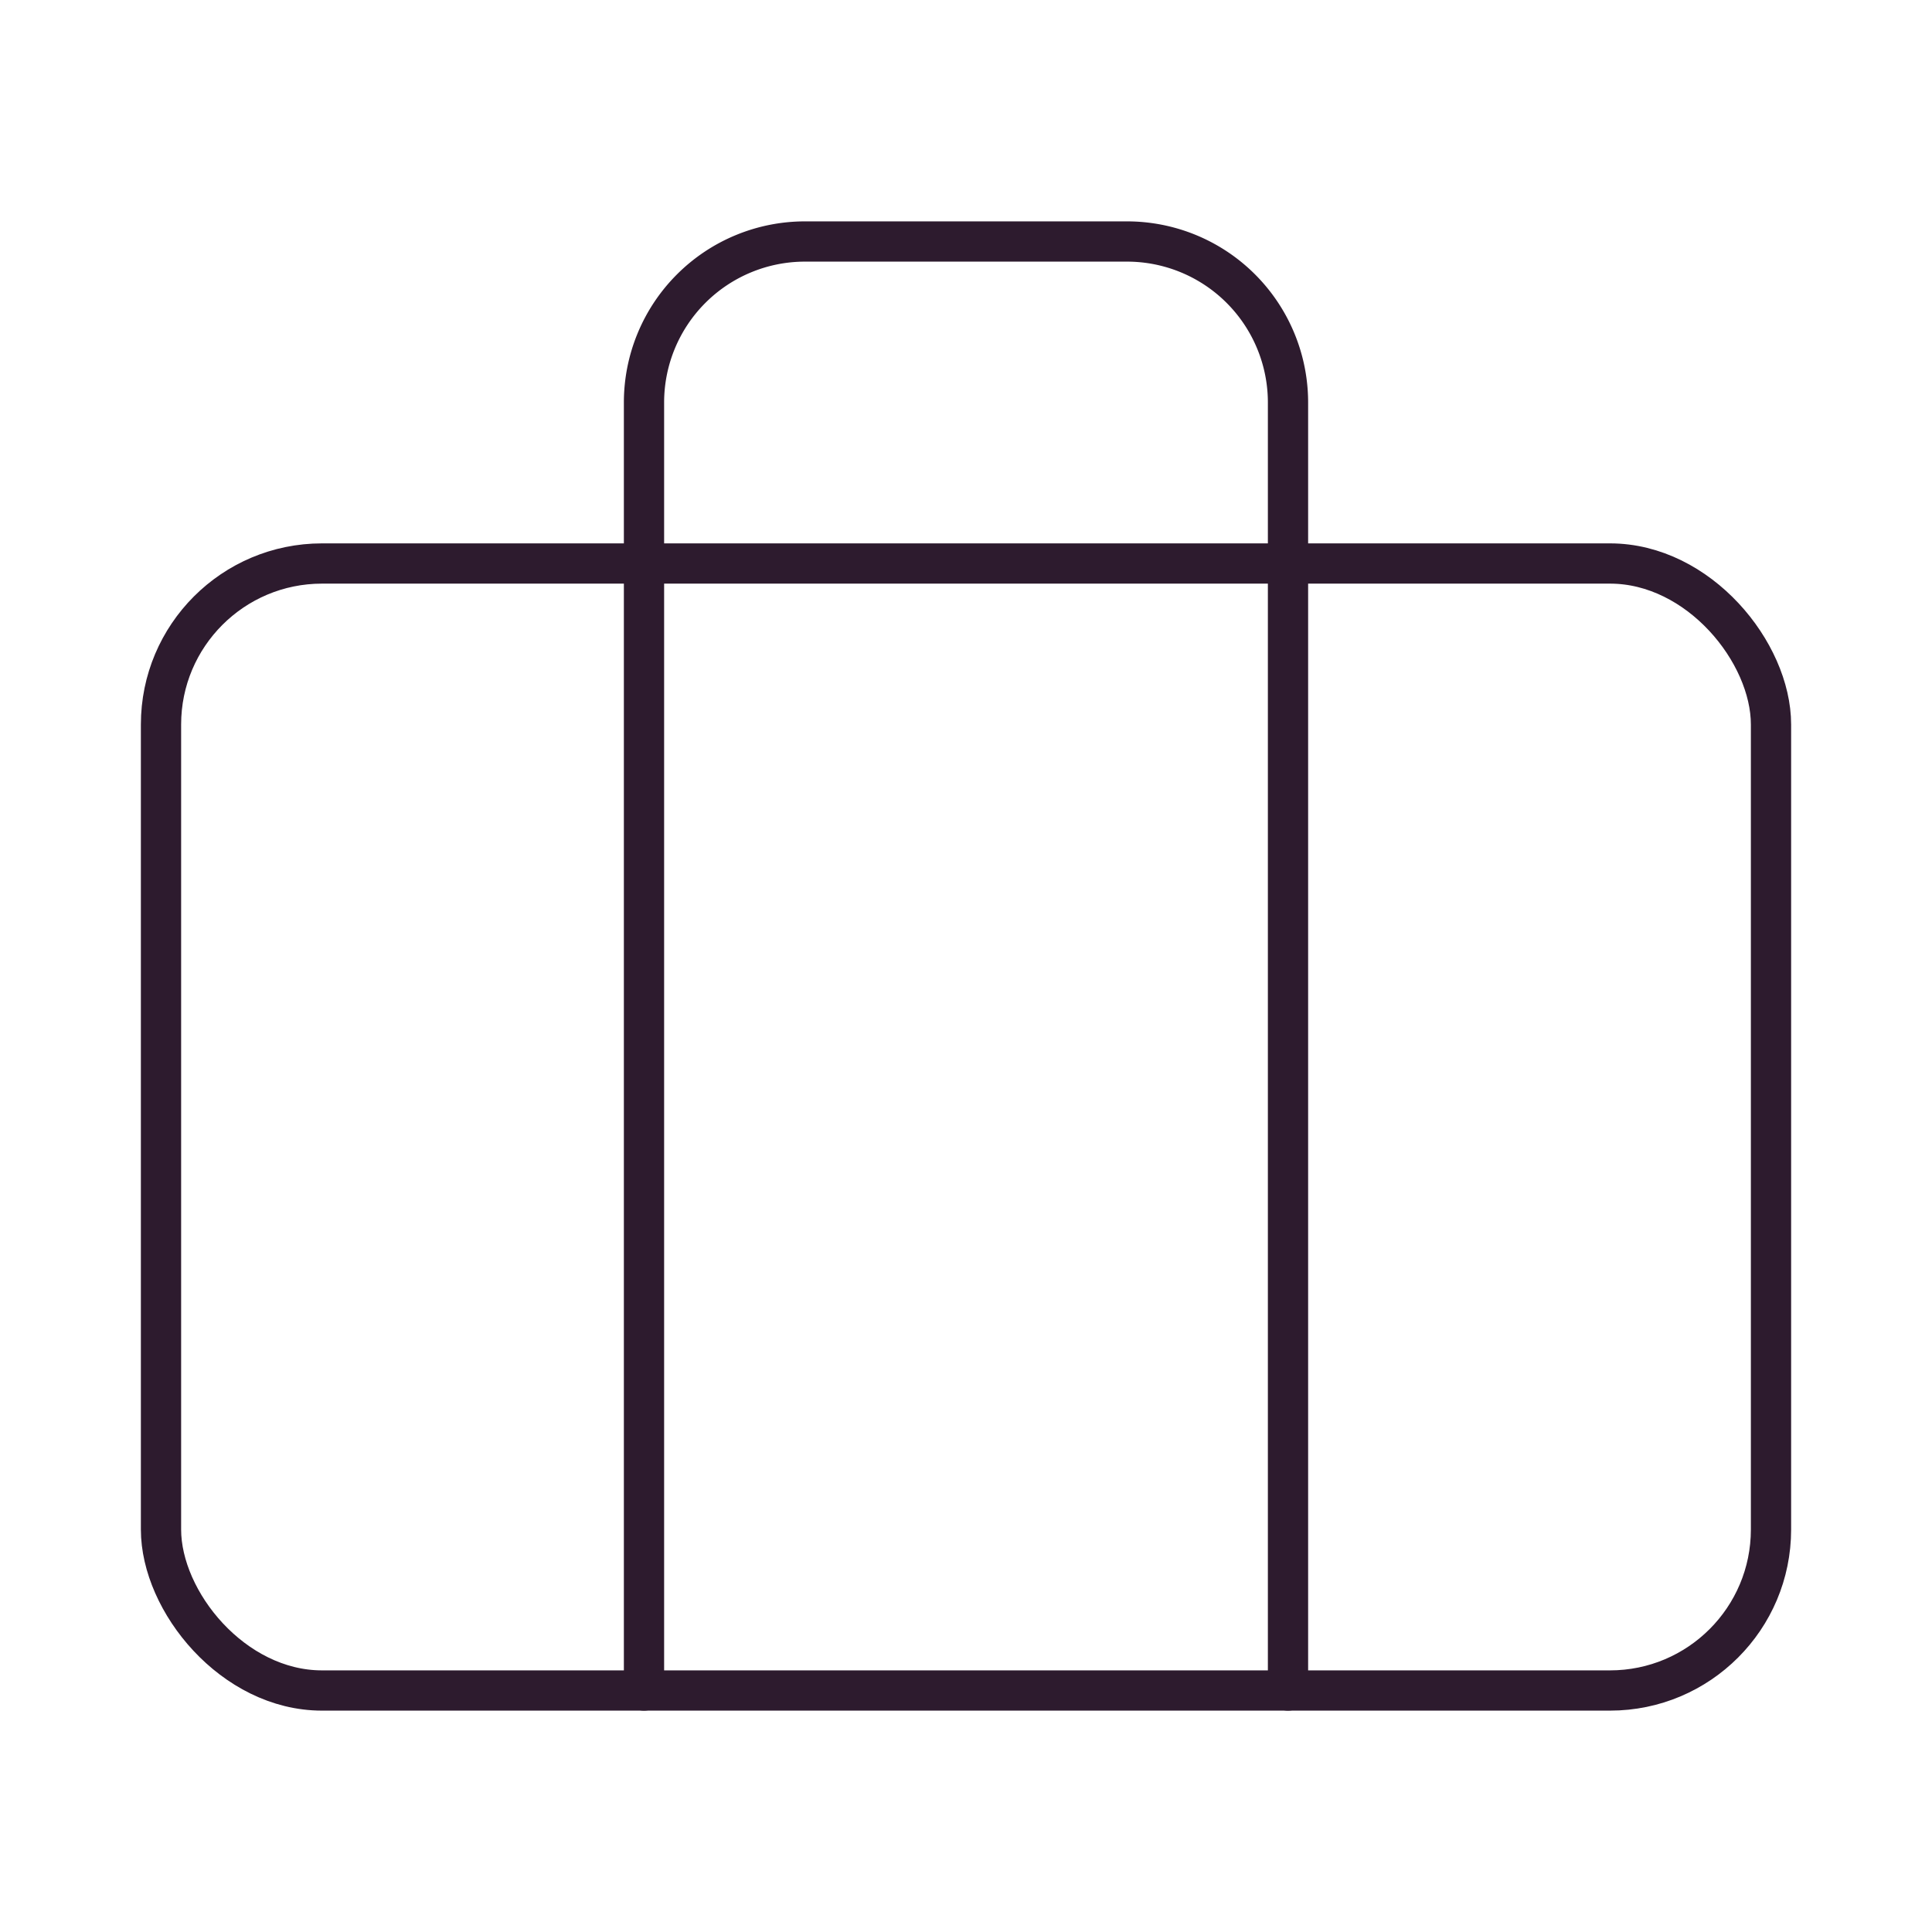
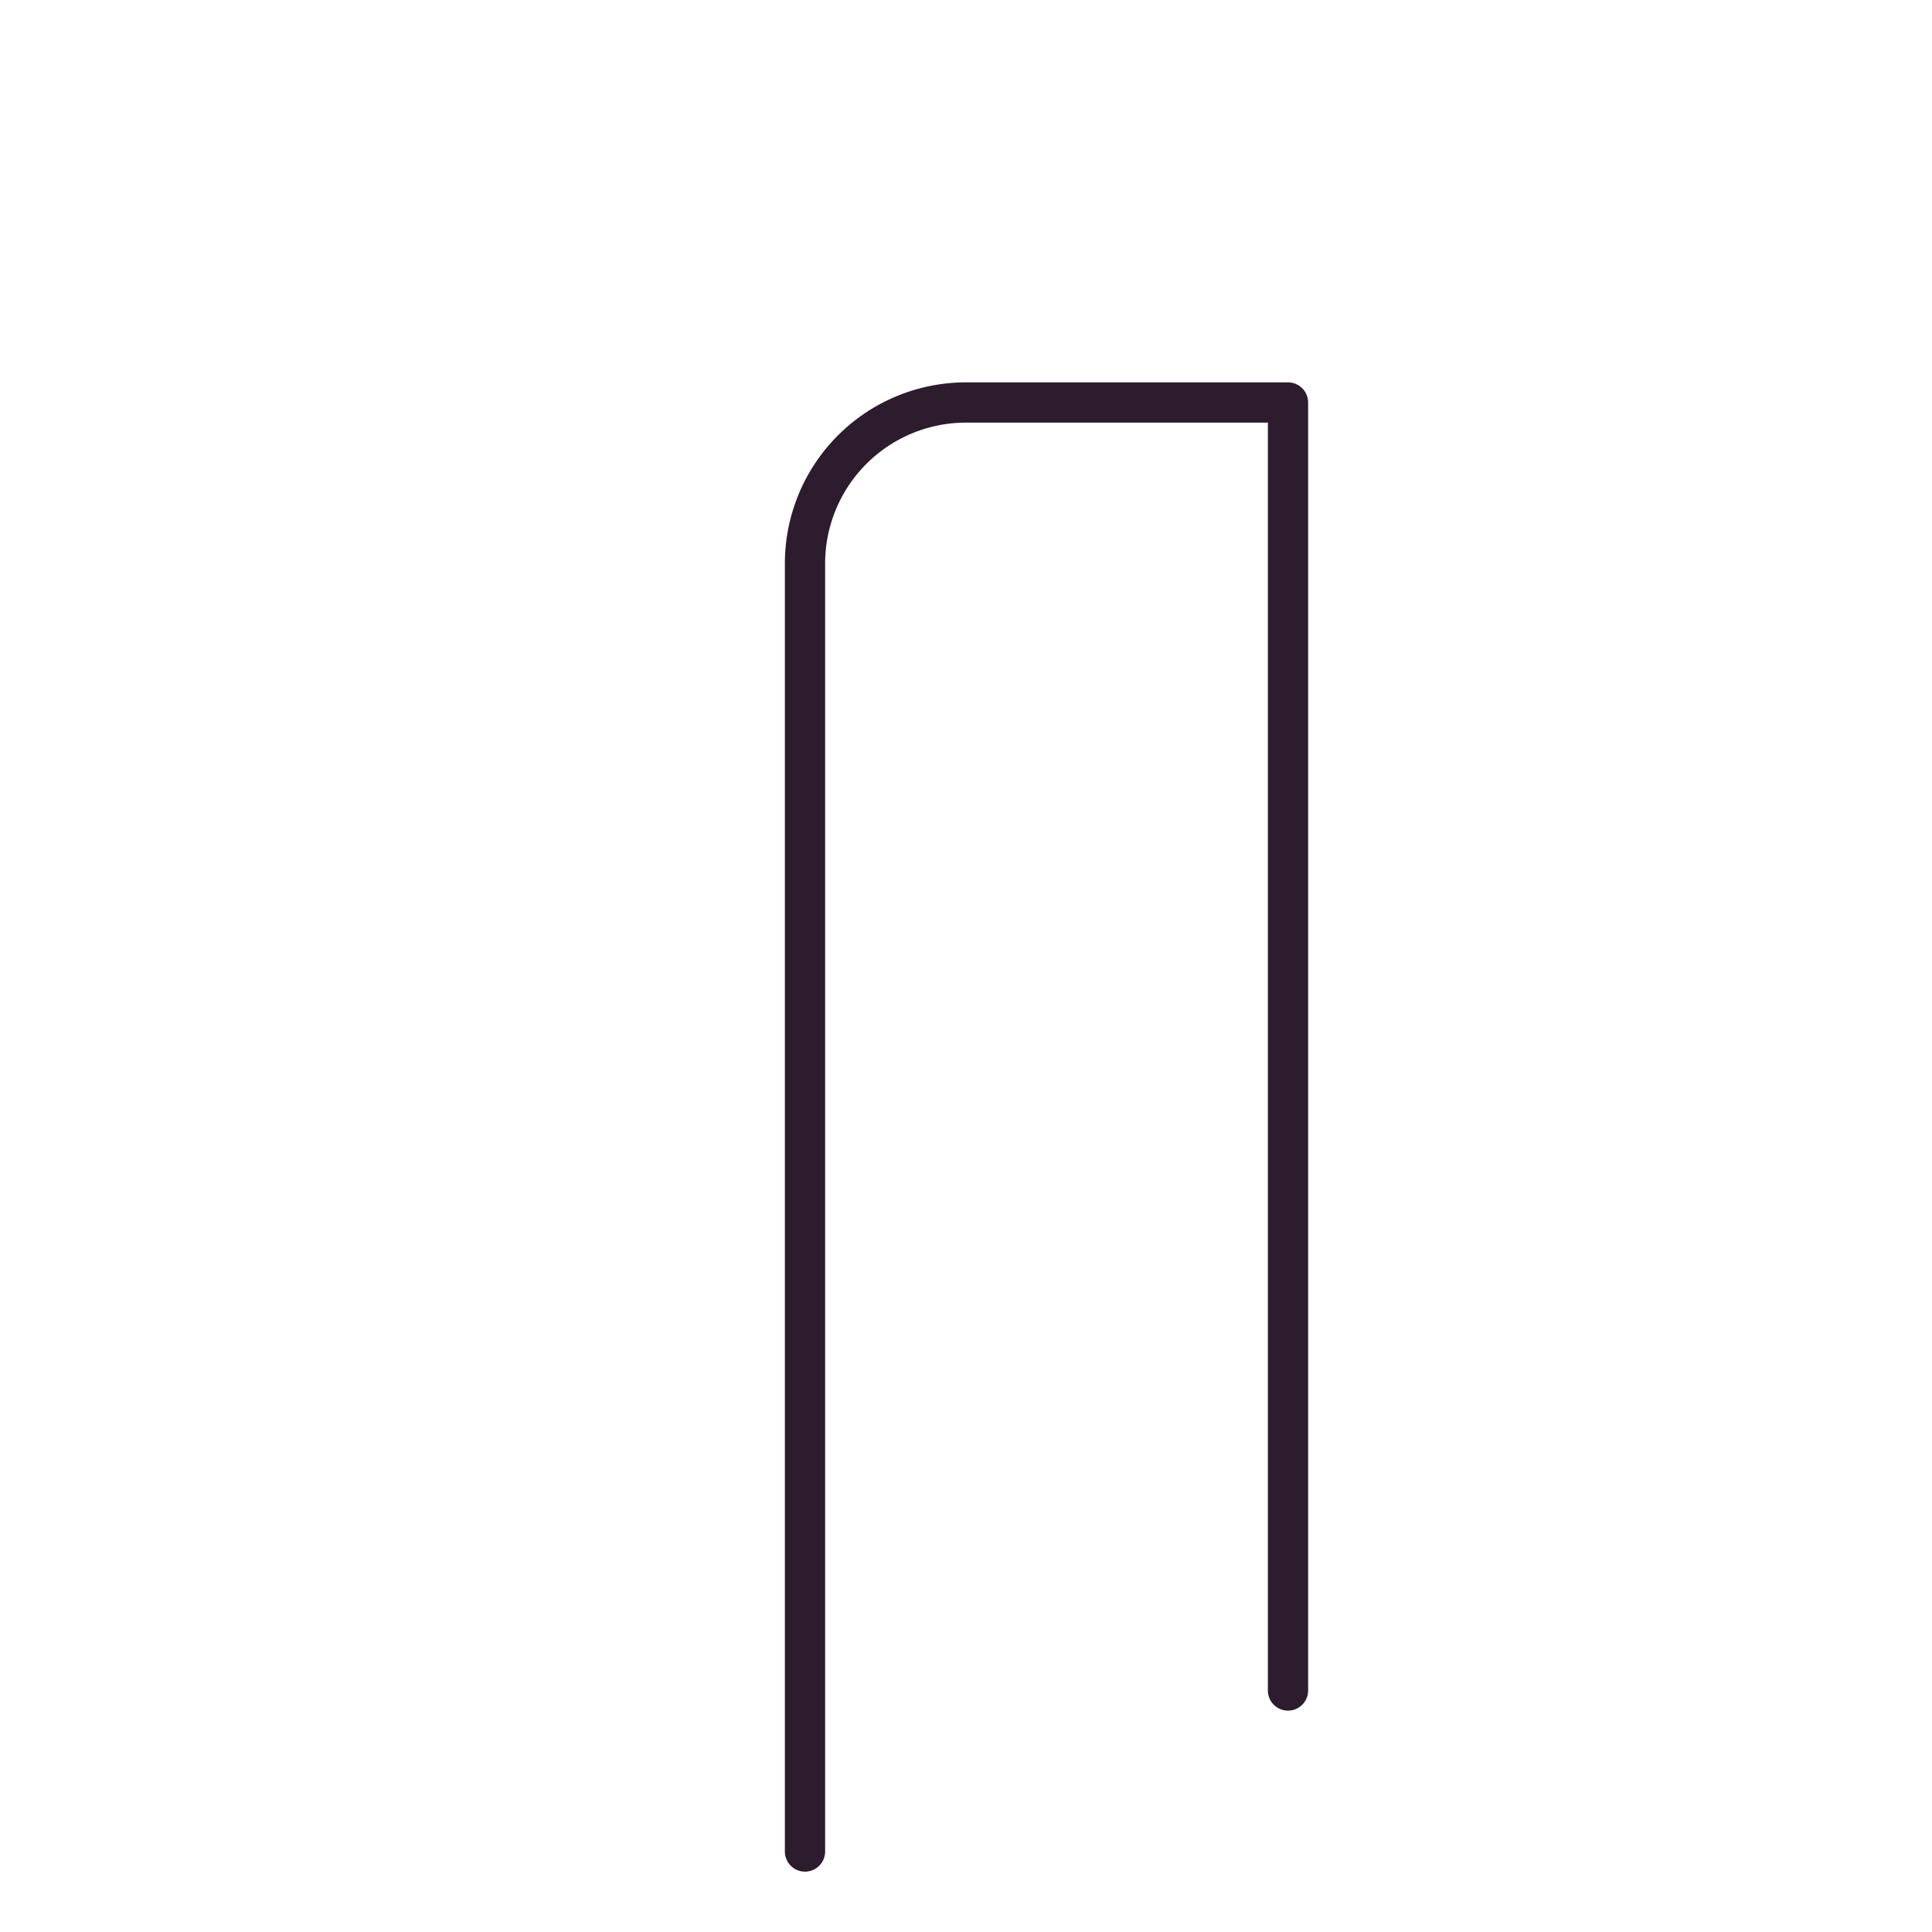
<svg xmlns="http://www.w3.org/2000/svg" width="56" height="56" viewBox="0 0 24 24" fill="none" stroke="#2D1B2E" stroke-width="0.5" stroke-linecap="round" stroke-linejoin="round" class="feather feather-briefcase">
-   <rect x="2" y="7" width="20" height="14" rx="2" ry="2" />
-   <path d="M16 21V5a2 2 0 0 0-2-2h-4a2 2 0 0 0-2 2v16" />
+   <path d="M16 21V5h-4a2 2 0 0 0-2 2v16" />
</svg>